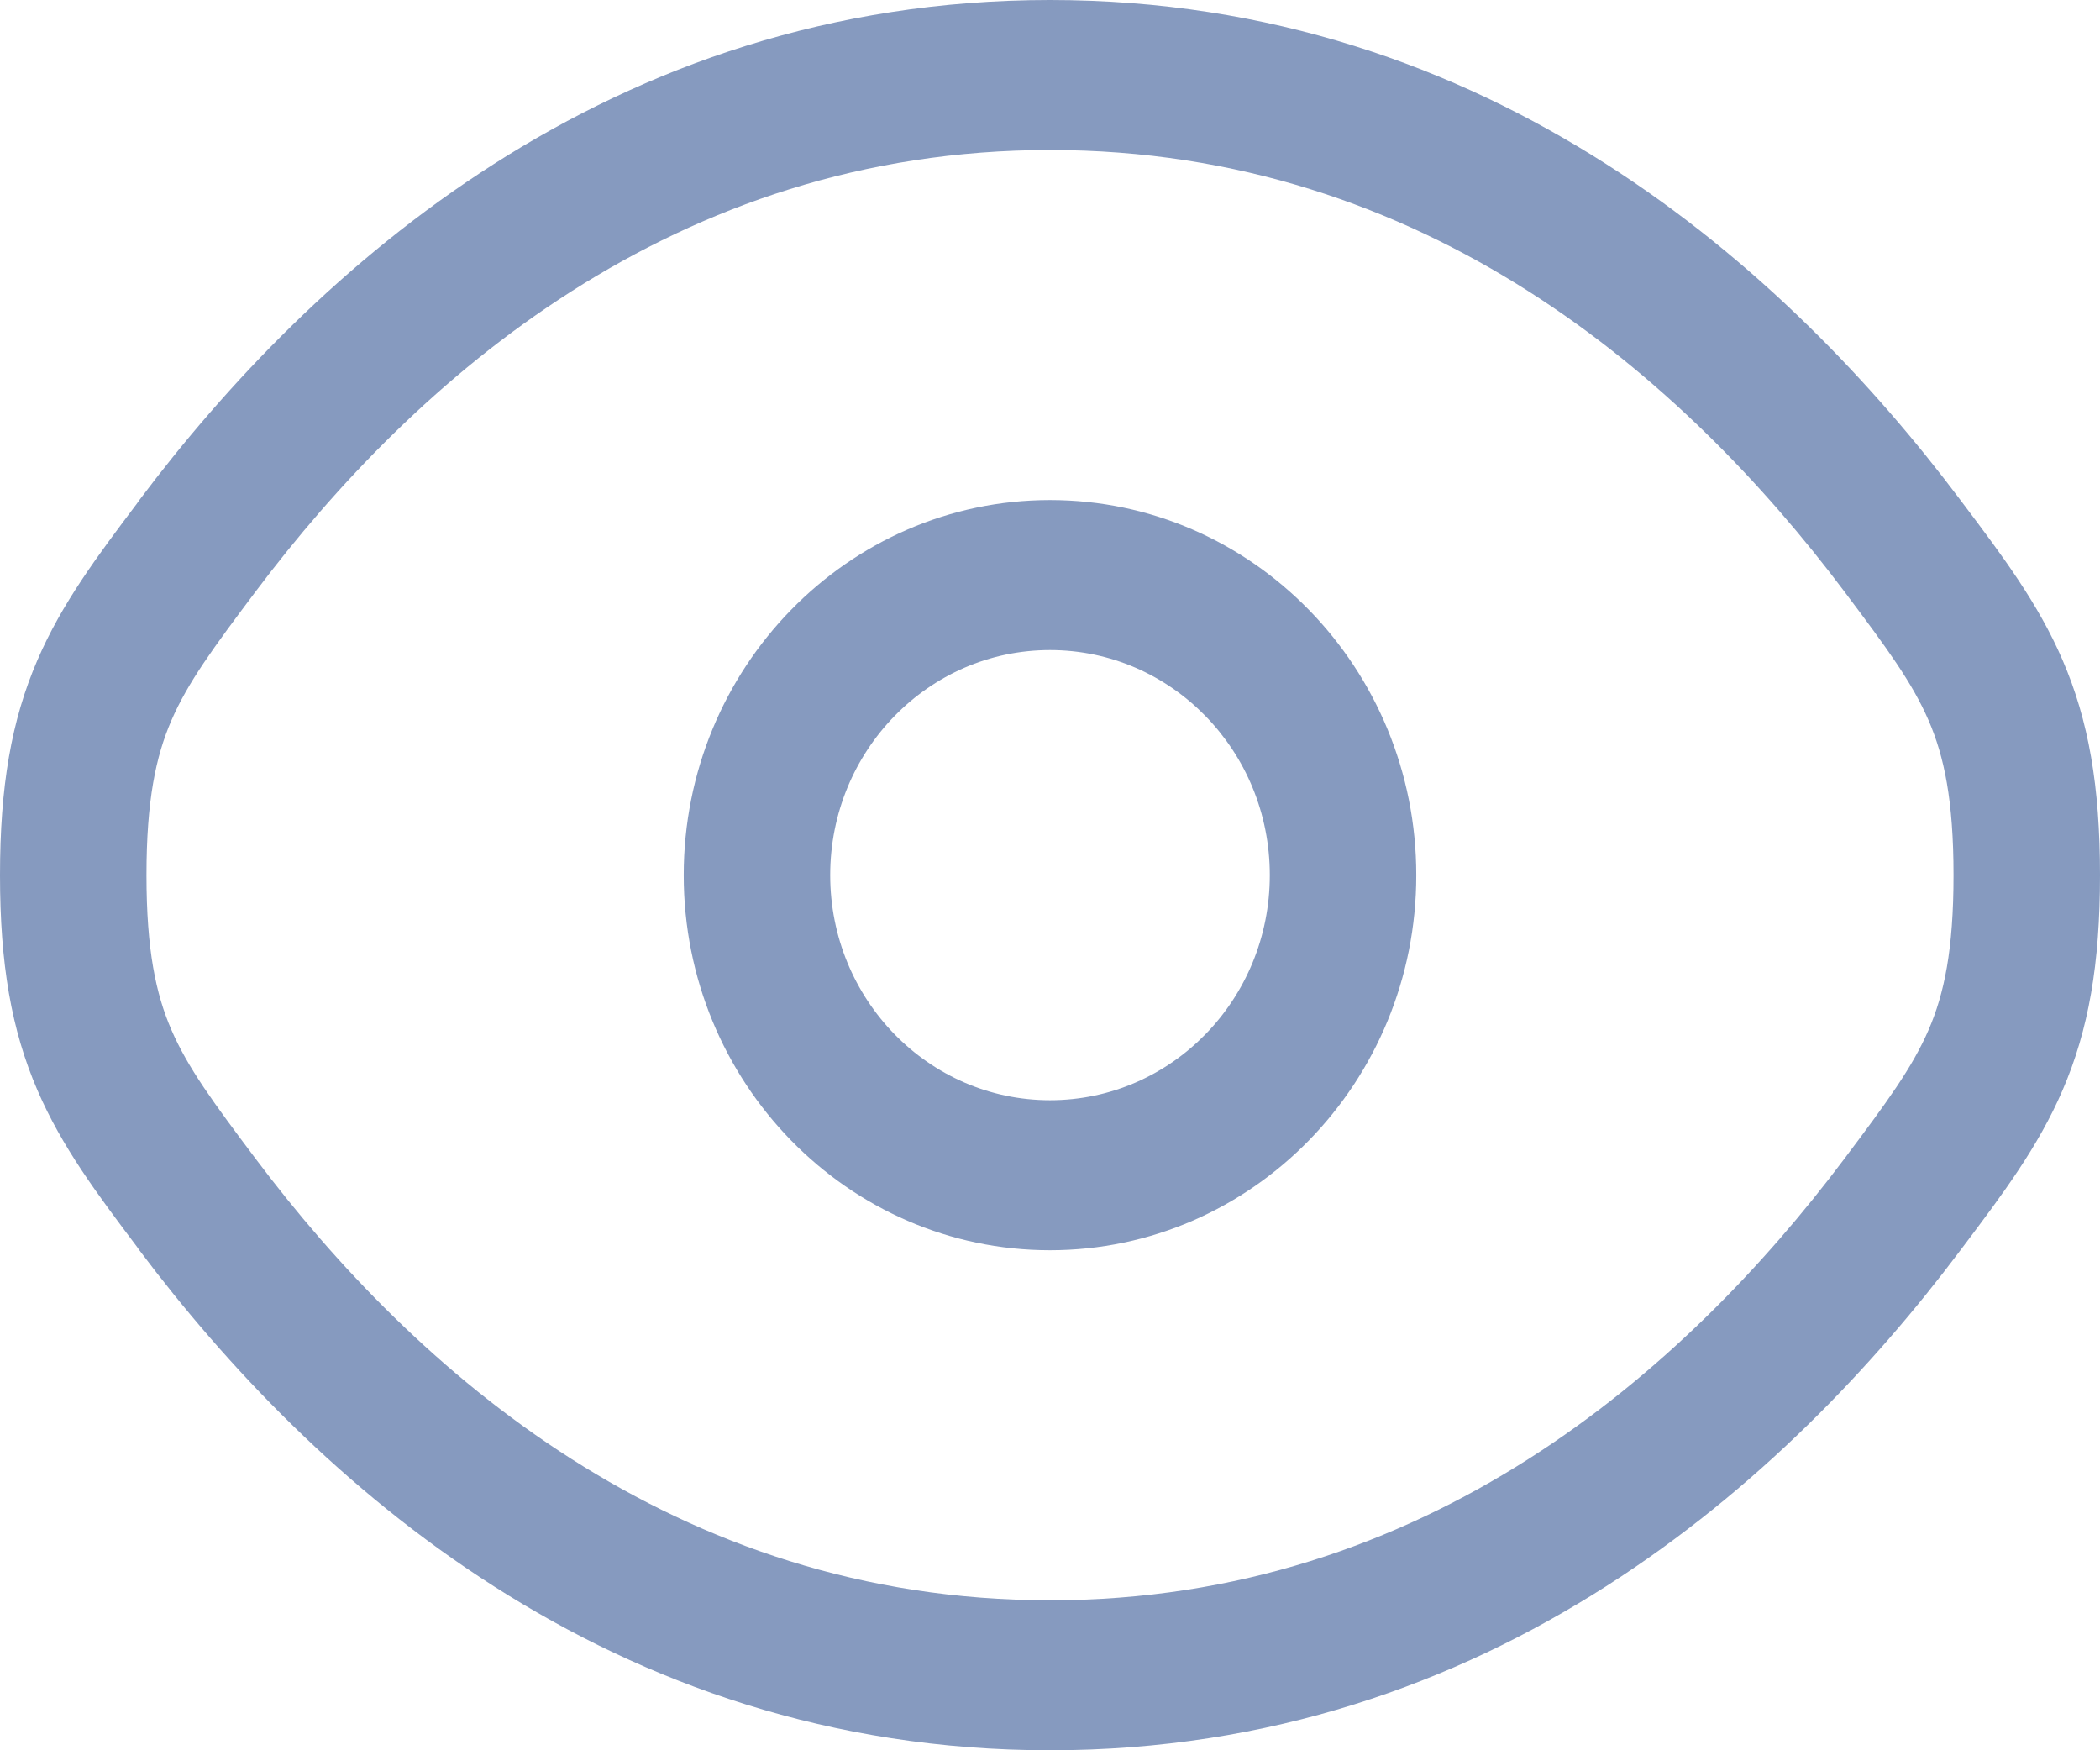
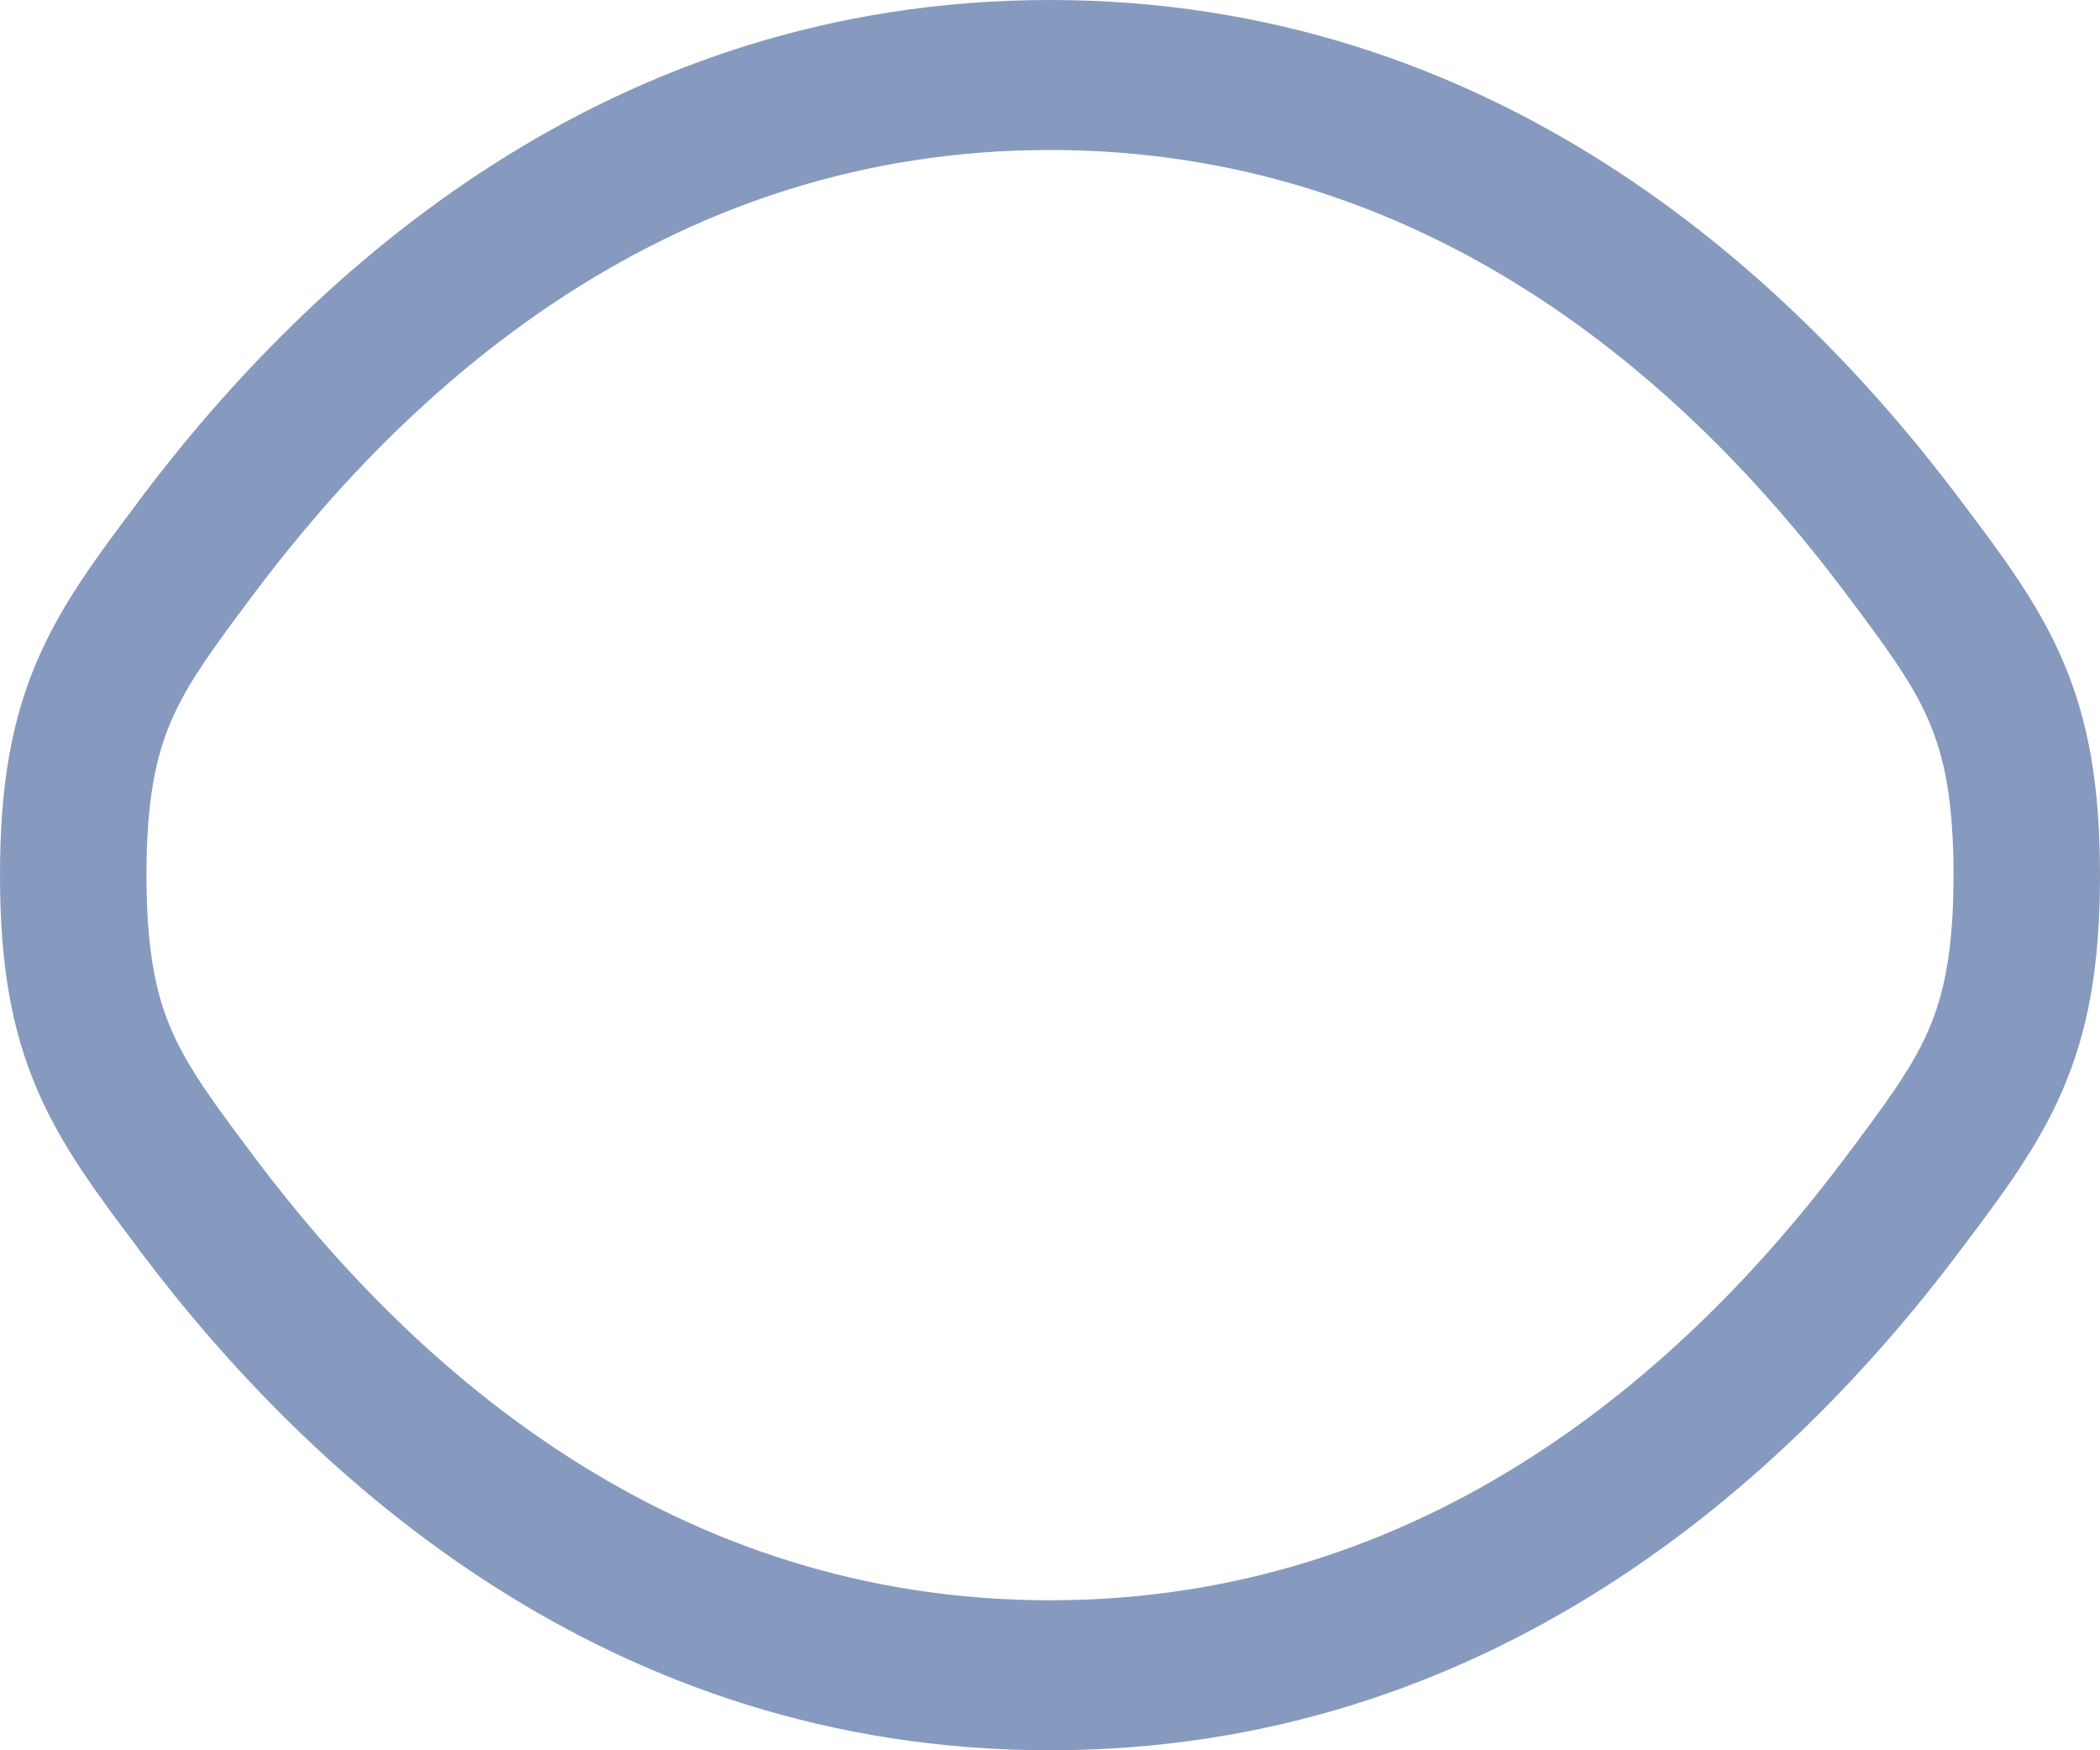
<svg xmlns="http://www.w3.org/2000/svg" width="12" height="10" viewBox="0 0 12 10" fill="none">
-   <path fill-rule="evenodd" clip-rule="evenodd" d="M6 2.857C4.844 2.857 3.907 3.817 3.907 5C3.907 6.183 4.844 7.143 6 7.143C7.156 7.143 8.093 6.183 8.093 5C8.093 3.817 7.156 2.857 6 2.857ZM4.744 5C4.744 4.29 5.306 3.714 6 3.714C6.694 3.714 7.256 4.29 7.256 5C7.256 5.71 6.694 6.286 6 6.286C5.306 6.286 4.744 5.71 4.744 5Z" fill="#869ABF" />
  <path fill-rule="evenodd" clip-rule="evenodd" d="M6 0C3.48 0 1.783 1.545 0.798 2.855L0.781 2.879C0.558 3.175 0.353 3.448 0.214 3.771C0.065 4.116 0 4.492 0 5C0 5.508 0.065 5.884 0.214 6.229C0.353 6.552 0.558 6.825 0.781 7.121L0.798 7.145C1.783 8.455 3.48 10 6 10C8.52 10 10.217 8.455 11.201 7.145L11.219 7.121C11.442 6.825 11.647 6.552 11.786 6.229C11.935 5.884 12 5.508 12 5C12 4.492 11.935 4.116 11.786 3.771C11.647 3.448 11.442 3.175 11.219 2.879L11.201 2.855C10.217 1.545 8.52 0 6 0ZM1.462 3.378C2.371 2.169 3.851 0.857 6 0.857C8.149 0.857 9.629 2.169 10.538 3.378C10.783 3.704 10.926 3.898 11.021 4.117C11.109 4.321 11.163 4.571 11.163 5C11.163 5.429 11.109 5.679 11.021 5.883C10.926 6.102 10.783 6.296 10.538 6.622C9.629 7.831 8.149 9.143 6 9.143C3.851 9.143 2.371 7.831 1.462 6.622C1.217 6.296 1.074 6.102 0.979 5.883C0.891 5.679 0.837 5.429 0.837 5C0.837 4.571 0.891 4.321 0.979 4.117C1.074 3.898 1.217 3.704 1.462 3.378Z" fill="#869ABF" />
</svg>